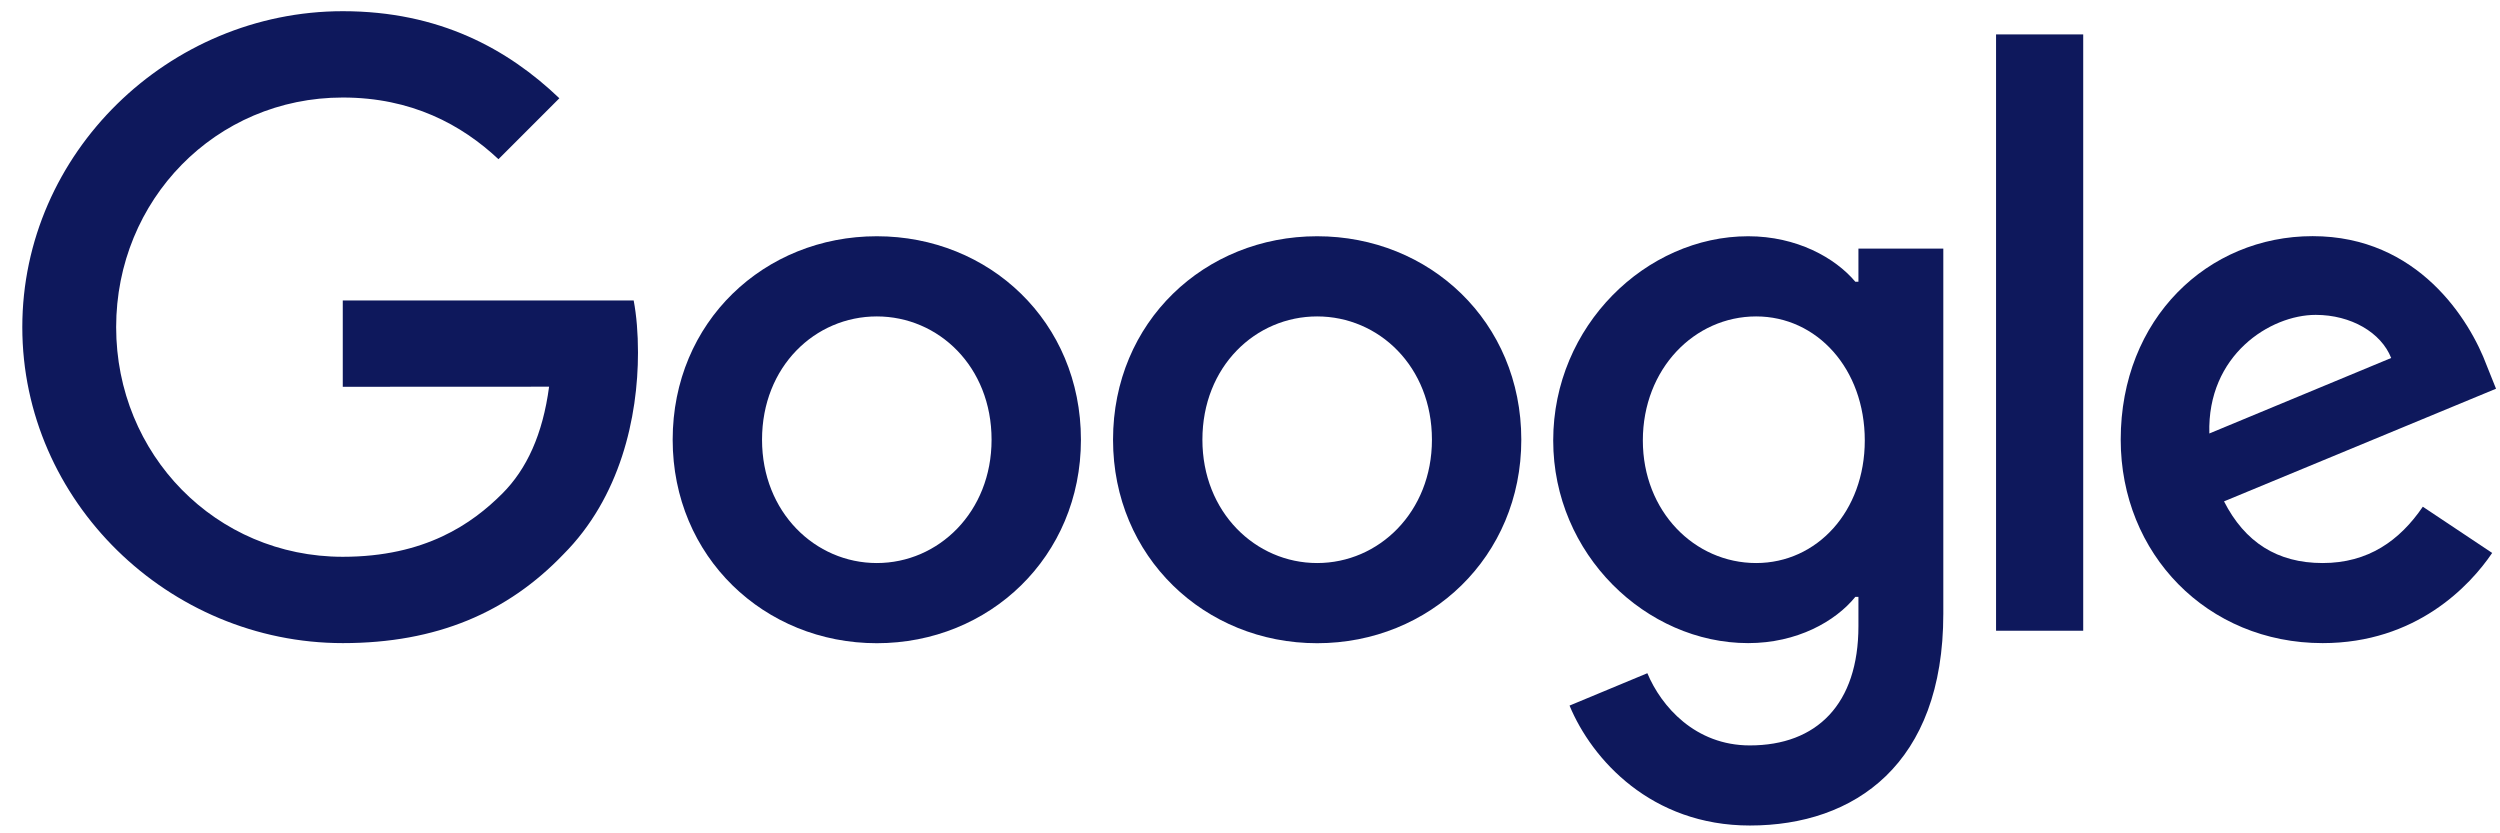
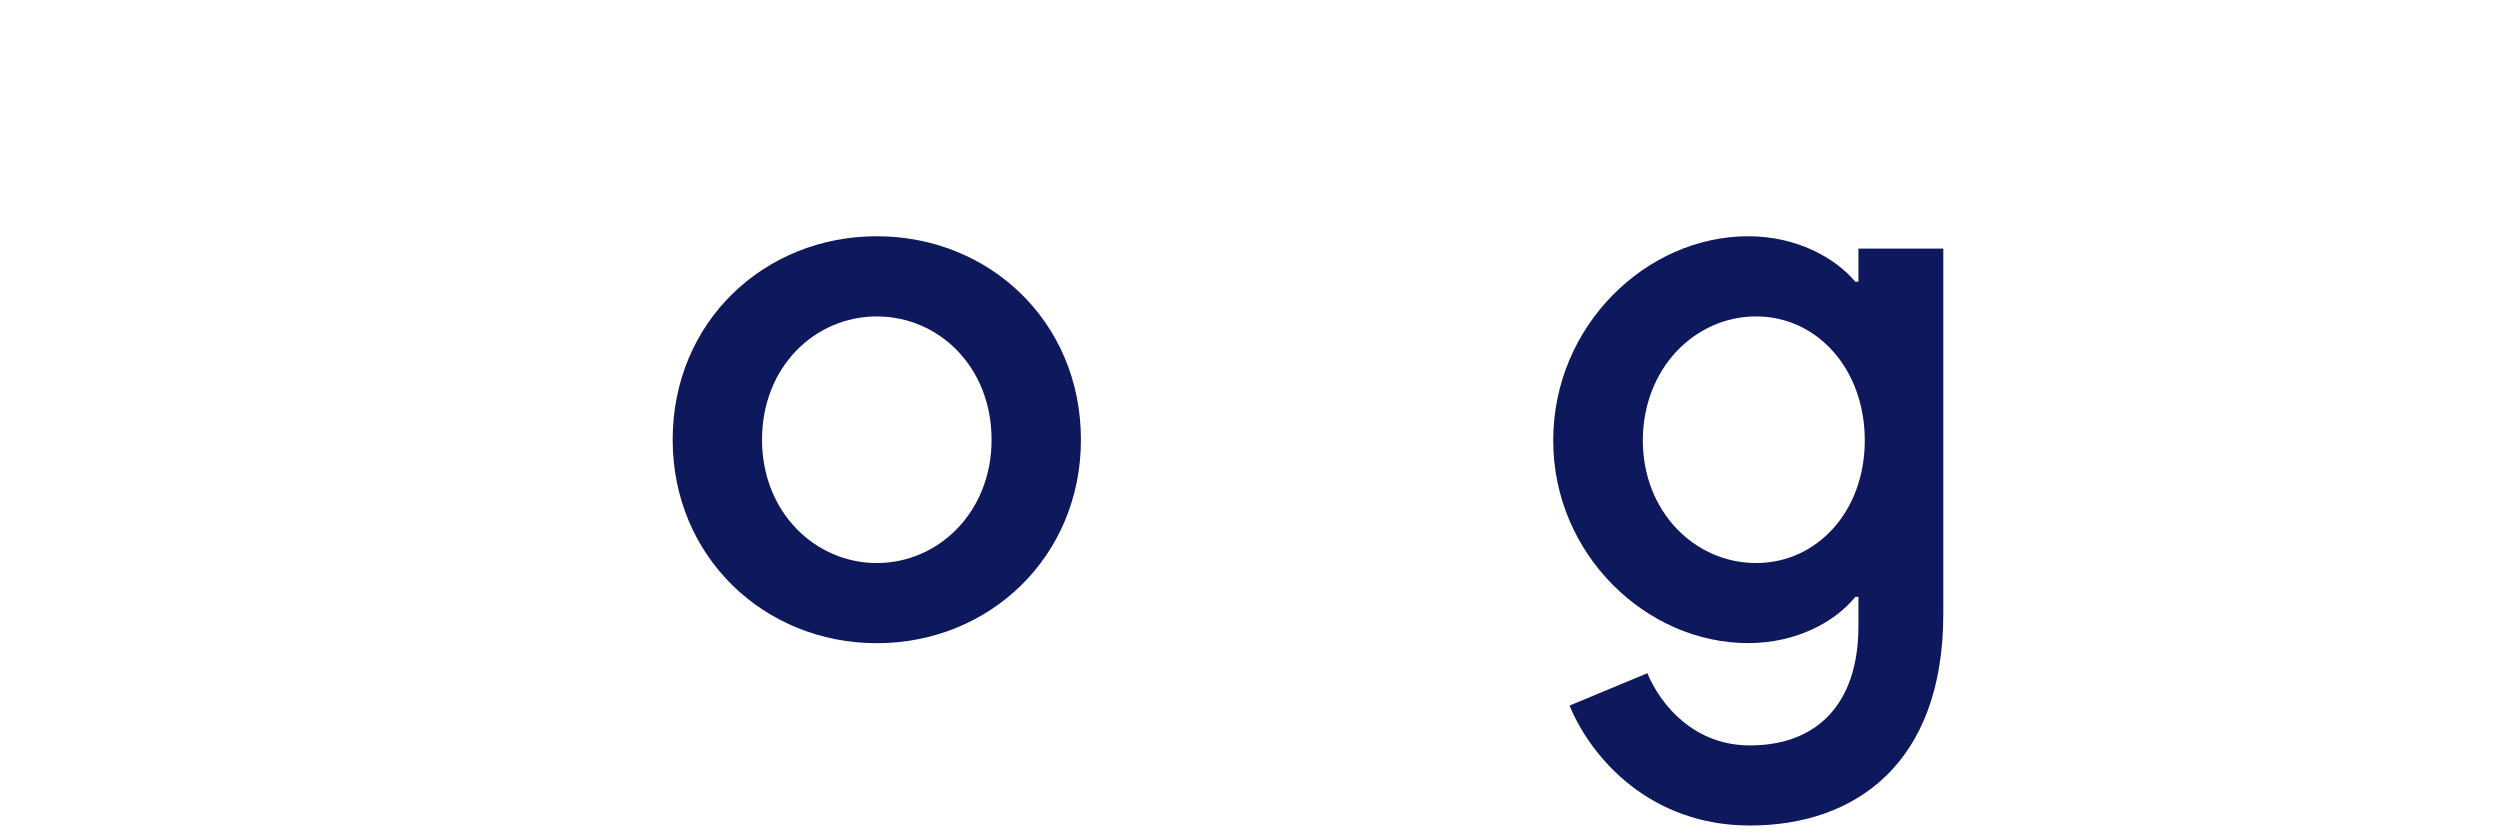
<svg xmlns="http://www.w3.org/2000/svg" width="102" height="34" viewBox="0 0 102 34" fill="none">
  <path d="M44.102 17.941C44.102 22.721 40.363 26.243 35.774 26.243C31.185 26.243 27.445 22.721 27.445 17.941C27.445 13.127 31.185 9.639 35.774 9.639C40.363 9.639 44.102 13.127 44.102 17.941ZM40.456 17.941C40.456 14.954 38.289 12.91 35.774 12.91C33.258 12.91 31.091 14.954 31.091 17.941C31.091 20.898 33.258 22.972 35.774 22.972C38.289 22.972 40.456 20.894 40.456 17.941Z" fill="#0E185C" />
-   <path d="M62.069 17.941C62.069 22.721 58.33 26.243 53.74 26.243C49.151 26.243 45.412 22.721 45.412 17.941C45.412 13.131 49.151 9.639 53.74 9.639C58.33 9.639 62.069 13.127 62.069 17.941ZM58.423 17.941C58.423 14.954 56.256 12.91 53.74 12.91C51.225 12.91 49.058 14.954 49.058 17.941C49.058 20.898 51.225 22.972 53.74 22.972C56.256 22.972 58.423 20.894 58.423 17.941Z" fill="#0E185C" />
  <path d="M79.287 10.14V25.046C79.287 31.177 75.671 33.681 71.396 33.681C67.373 33.681 64.951 30.989 64.037 28.788L67.212 27.467C67.777 28.819 69.162 30.413 71.392 30.413C74.129 30.413 75.824 28.725 75.824 25.547V24.353H75.697C74.881 25.36 73.309 26.239 71.325 26.239C67.174 26.239 63.371 22.624 63.371 17.971C63.371 13.285 67.174 9.639 71.325 9.639C73.305 9.639 74.877 10.518 75.697 11.495H75.824V10.144H79.287V10.14ZM76.083 17.971C76.083 15.048 74.132 12.91 71.651 12.91C69.135 12.91 67.028 15.048 67.028 17.971C67.028 20.864 69.135 22.972 71.651 22.972C74.132 22.972 76.083 20.864 76.083 17.971Z" fill="#0E185C" />
-   <path d="M84.995 1.404V25.734H81.439V1.404H84.995Z" fill="#0E185C" />
-   <path d="M98.851 20.674L101.681 22.56C100.768 23.911 98.567 26.239 94.764 26.239C90.048 26.239 86.525 22.594 86.525 17.937C86.525 13 90.078 9.635 94.356 9.635C98.664 9.635 100.772 13.064 101.46 14.917L101.838 15.86L90.74 20.456C91.59 22.122 92.911 22.972 94.764 22.972C96.621 22.972 97.908 22.058 98.851 20.674ZM90.141 17.686L97.56 14.606C97.152 13.569 95.924 12.847 94.48 12.847C92.627 12.847 90.048 14.482 90.141 17.686Z" fill="#0E185C" />
-   <path d="M13.985 15.781V12.259H25.854C25.97 12.873 26.03 13.599 26.03 14.385C26.03 17.028 25.308 20.295 22.979 22.624C20.715 24.982 17.821 26.239 13.989 26.239C6.884 26.239 0.91 20.453 0.91 13.348C0.91 6.244 6.884 0.457 13.989 0.457C17.919 0.457 20.719 1.999 22.822 4.009L20.337 6.495C18.828 5.08 16.785 3.979 13.985 3.979C8.797 3.979 4.739 8.16 4.739 13.348C4.739 18.536 8.797 22.717 13.985 22.717C17.35 22.717 19.266 21.366 20.494 20.138C21.49 19.143 22.145 17.72 22.403 15.777L13.985 15.781Z" fill="#0E185C" />
</svg>